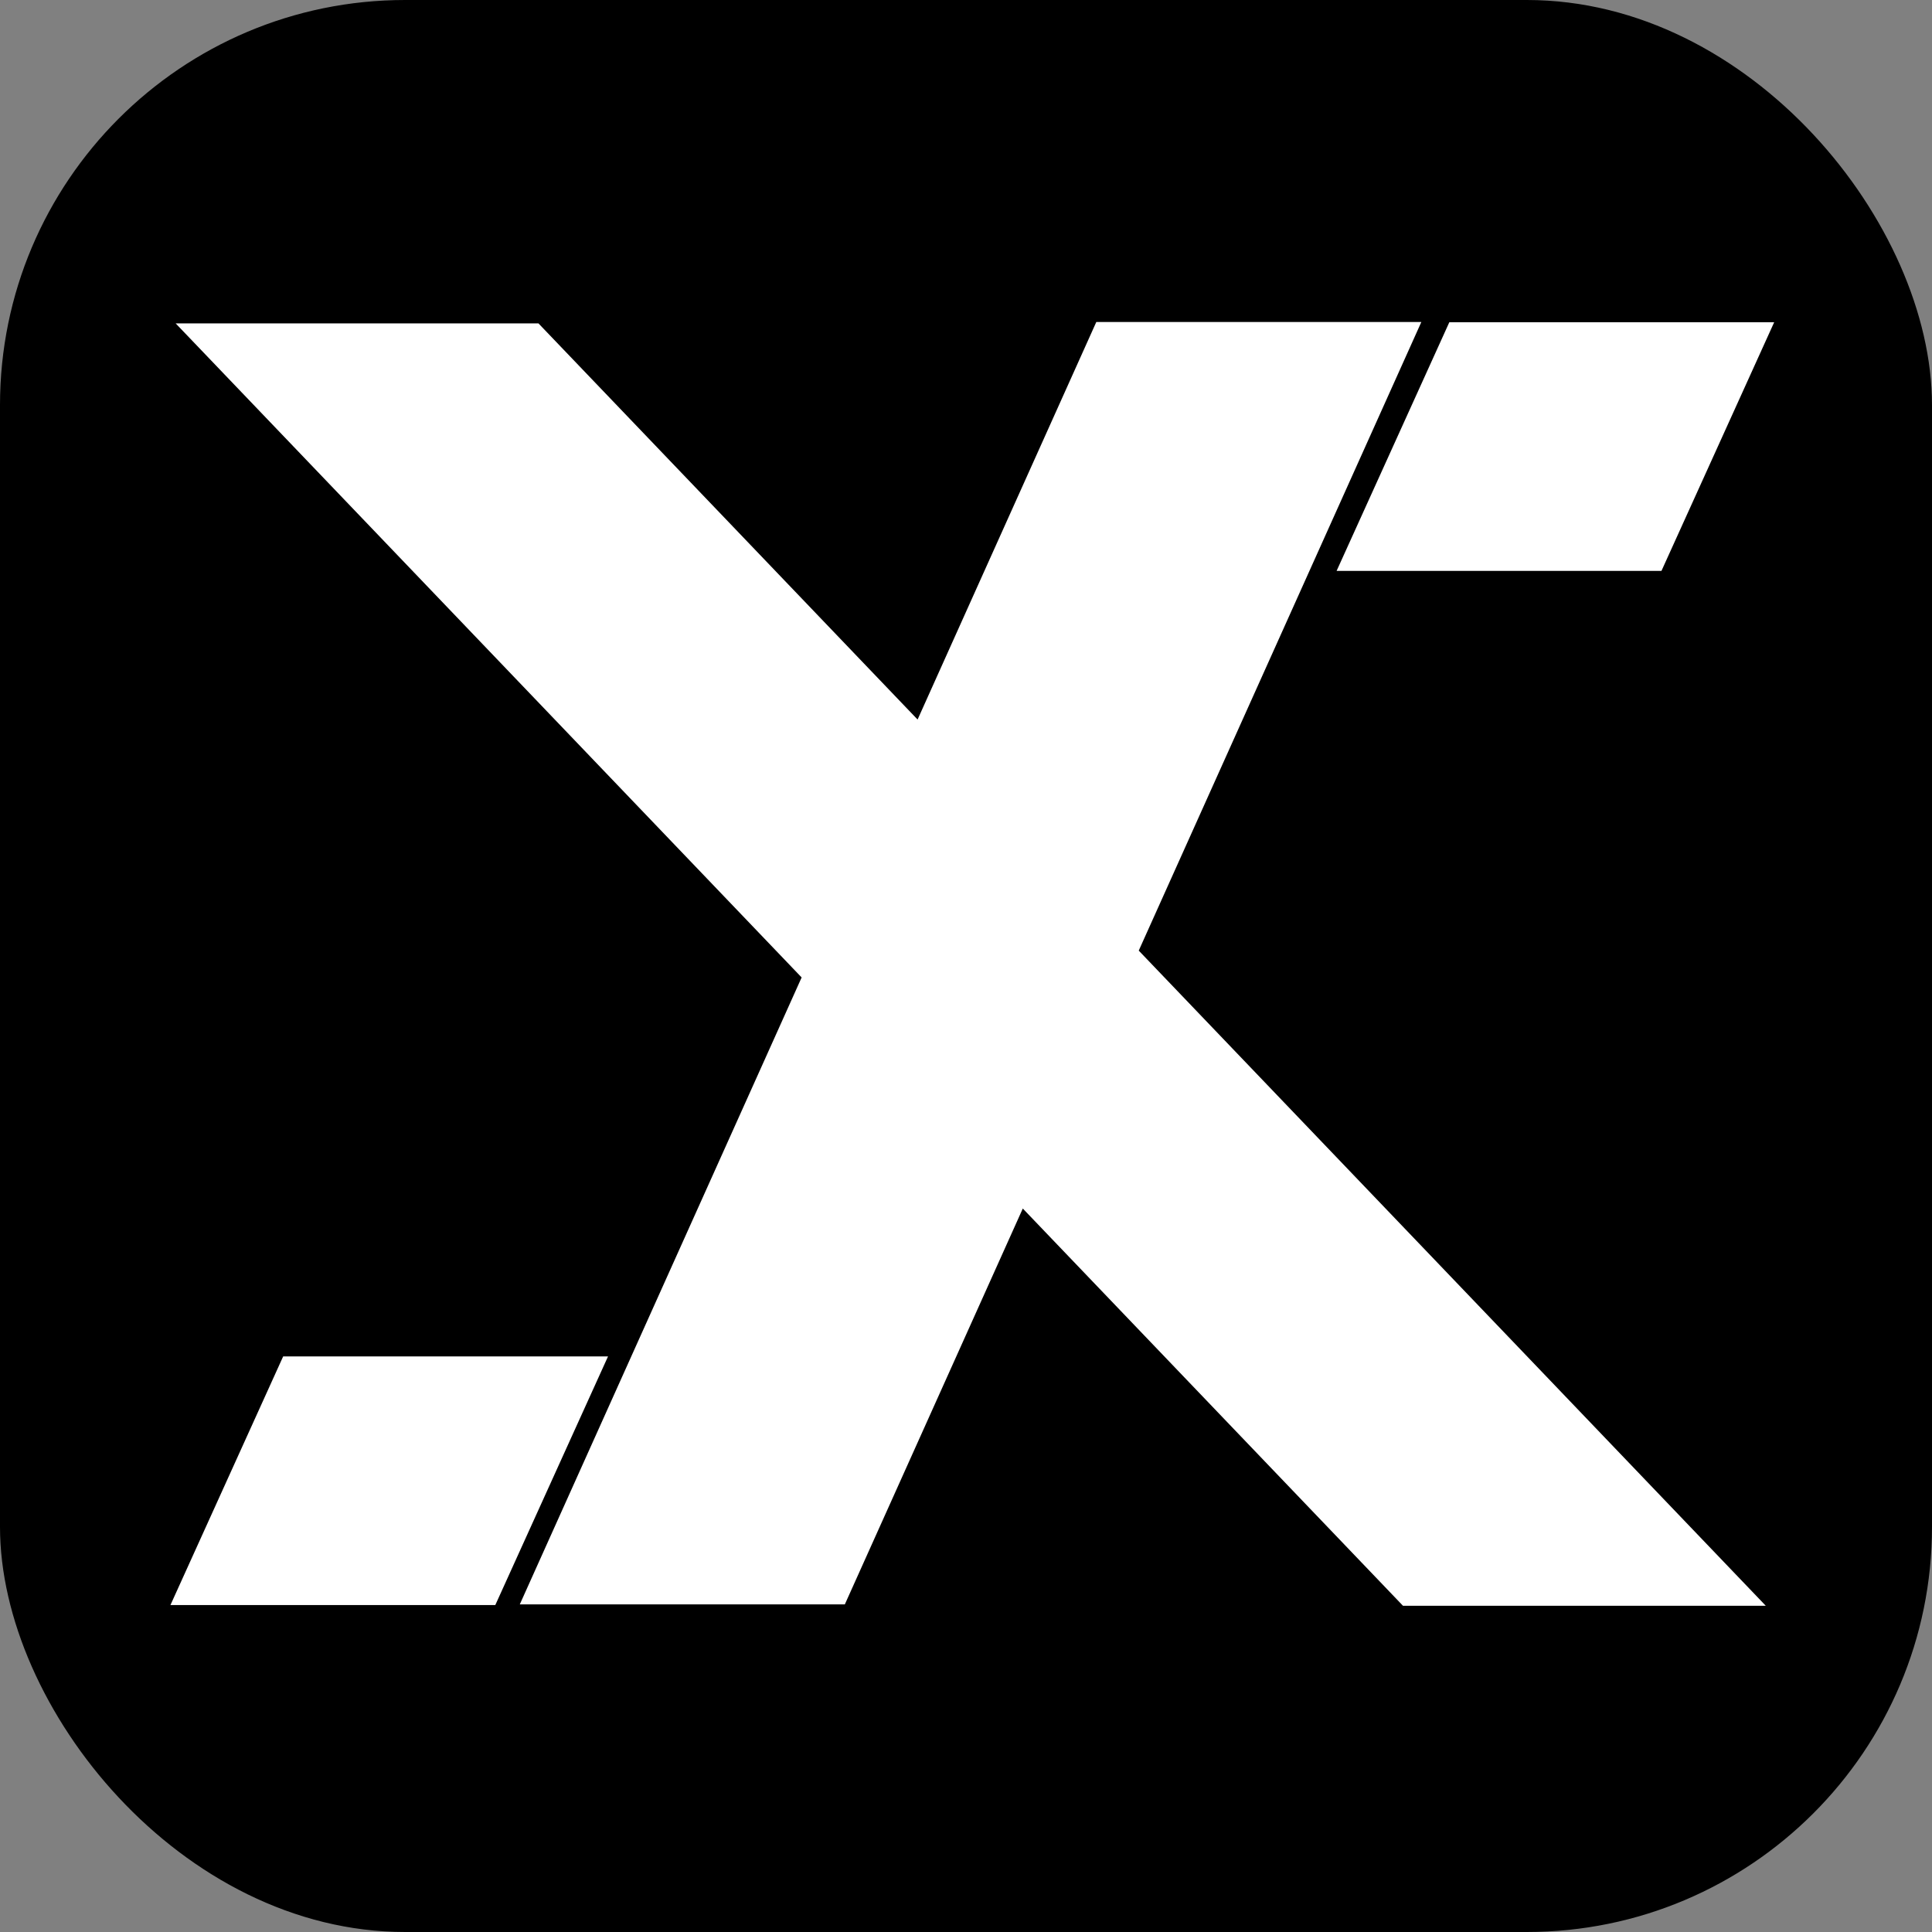
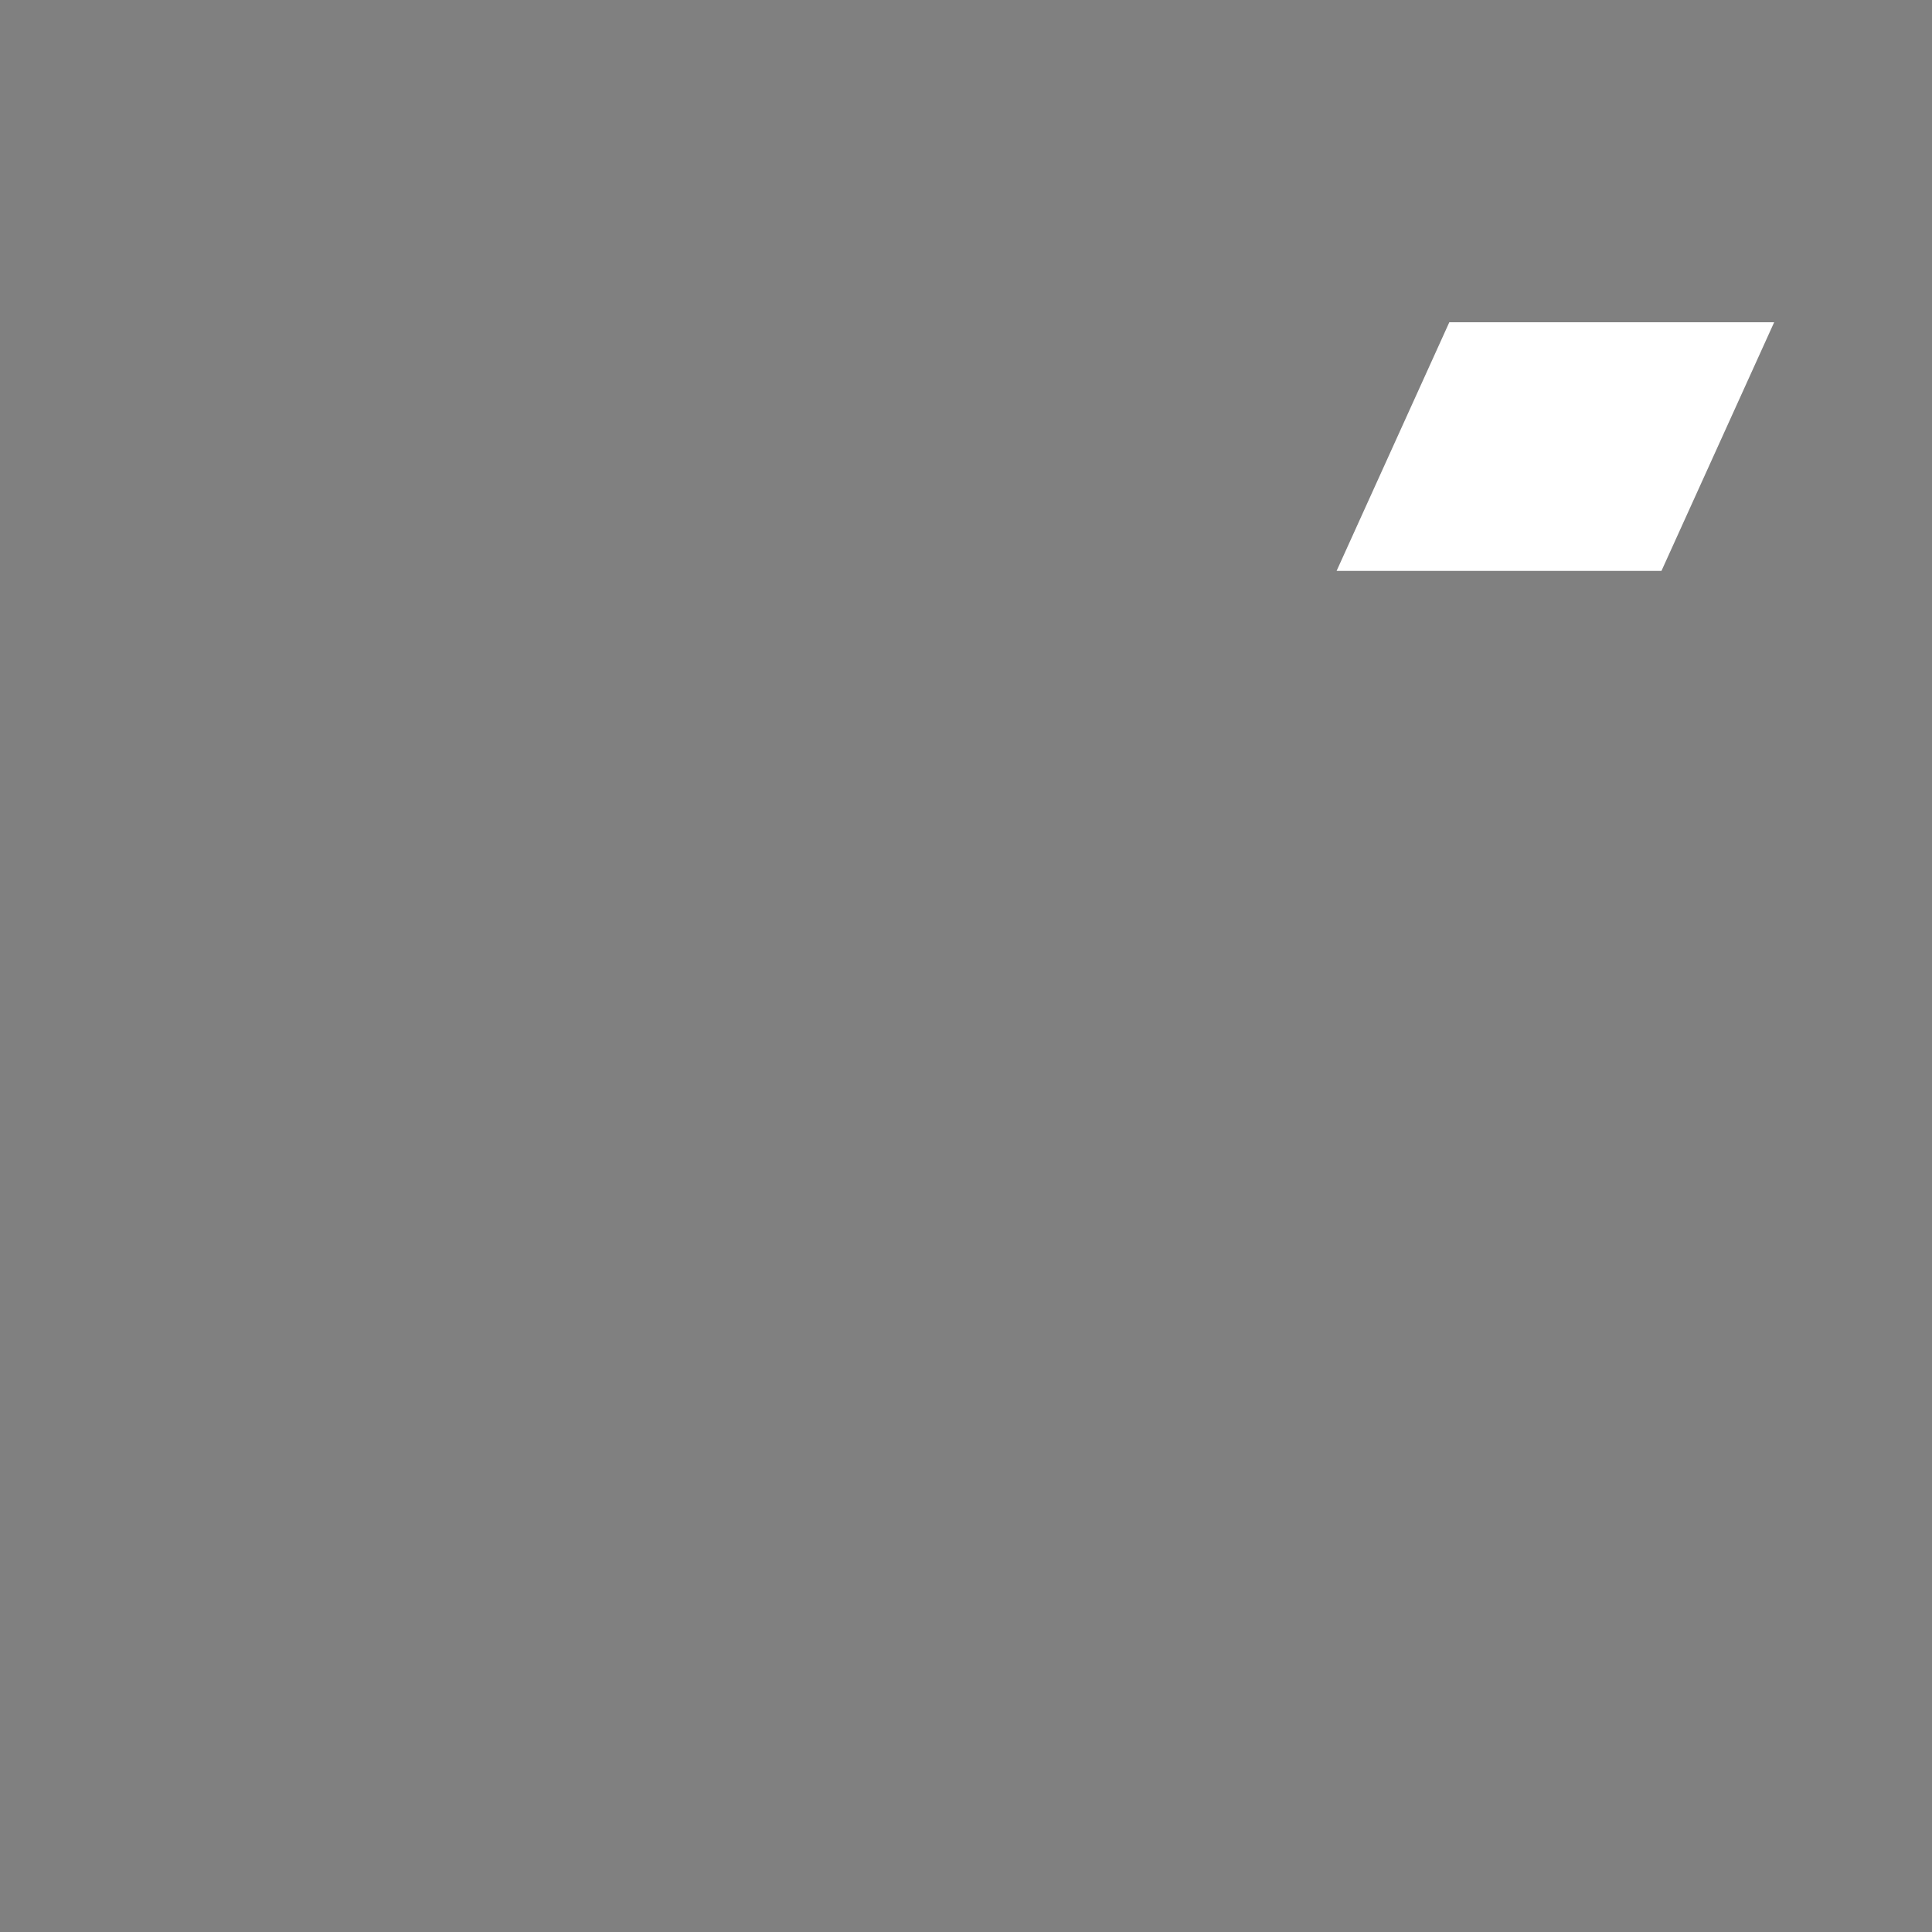
<svg xmlns="http://www.w3.org/2000/svg" xmlns:xlink="http://www.w3.org/1999/xlink" width="213.7mm" height="213.7mm" viewBox="0 0 213.7 213.7" version="1.1" id="svg1">
  <rect x="0" y="0" width="213.7" height="213.7" fill="#808080" stroke="none" />
  <defs id="defs1">
    <linearGradient id="linearGradient14">
      <stop style="stop-color:#ffffff;stop-opacity:1;" offset="0" id="stop14" />
    </linearGradient>
    <linearGradient id="linearGradient13">
      <stop style="stop-color:#ffffff;stop-opacity:1;" offset="0" id="stop13" />
    </linearGradient>
    <linearGradient id="linearGradient12">
      <stop style="stop-color:#ffffff;stop-opacity:1;" offset="0" id="stop12" />
    </linearGradient>
    <linearGradient id="swatch2">
      <stop style="stop-color:#ffffff;stop-opacity:1;" offset="0" id="stop2" />
    </linearGradient>
    <linearGradient id="swatch1">
      <stop style="stop-color:#000000;stop-opacity:1;" offset="0" id="stop1" />
    </linearGradient>
    <linearGradient xlink:href="#swatch1" id="linearGradient1" x1="17.208" y1="90.962" x2="194.662" y2="90.962" gradientUnits="userSpaceOnUse" />
    <linearGradient xlink:href="#swatch2" id="linearGradient2" x1="17.208" y1="90.962" x2="194.662" y2="90.962" gradientUnits="userSpaceOnUse" />
    <linearGradient xlink:href="#linearGradient12" id="linearGradient3" gradientUnits="userSpaceOnUse" x1="17.208" y1="90.962" x2="194.662" y2="90.962" />
    <linearGradient xlink:href="#swatch2" id="linearGradient4" gradientUnits="userSpaceOnUse" x1="17.208" y1="90.962" x2="194.662" y2="90.962" />
    <linearGradient xlink:href="#linearGradient13" id="linearGradient5" gradientUnits="userSpaceOnUse" x1="17.208" y1="90.962" x2="194.662" y2="90.962" />
    <linearGradient xlink:href="#swatch2" id="linearGradient6" gradientUnits="userSpaceOnUse" x1="17.208" y1="90.962" x2="194.662" y2="90.962" />
    <linearGradient xlink:href="#linearGradient14" id="linearGradient9" gradientUnits="userSpaceOnUse" x1="17.208" y1="90.962" x2="194.662" y2="90.962" />
    <linearGradient xlink:href="#swatch2" id="linearGradient10" gradientUnits="userSpaceOnUse" x1="17.208" y1="90.962" x2="194.662" y2="90.962" />
    <linearGradient xlink:href="#swatch2" id="linearGradient21" gradientUnits="userSpaceOnUse" x1="17.208" y1="90.962" x2="194.662" y2="90.962" gradientTransform="translate(-16.188,170.762)" />
  </defs>
  <g id="layer1" transform="translate(1.573,15.685)">
    <g id="g1" style="fill:url(#linearGradient1);stroke:url(#linearGradient2);stroke-width:3;stroke-dasharray:none">
-       <rect style="fill:#000000;fill-opacity:0.998;fill-rule:evenodd;stroke:url(#linearGradient21);stroke-width:0;stroke-dasharray:none" id="rect21" width="213.7" height="213.7" x="-1.573" y="-15.685" ry="44.807" />
      <rect style="opacity:1;fill:url(#linearGradient3);fill-opacity:0.998;fill-rule:evenodd;stroke:url(#linearGradient4);stroke-width:0;stroke-dasharray:none" id="rect4" width="35.933" height="30.19" x="167.786" y="21.91" transform="matrix(1,0,-0.413,0.911,0,0)" />
-       <path id="rect2" style="opacity:1;fill:url(#linearGradient5);fill-opacity:0.998;fill-rule:evenodd;stroke:url(#linearGradient6);stroke-width:0;stroke-dasharray:none" d="m 128.651,21.856 2.1e-4,48.214 L 67.017,22.024 H 26.887 l 101.764,79.327 -9e-5,76.037 h 35.953 l -7e-5,-48.011 61.808,48.18 h 40.129 l -101.937,-79.462 -5e-5,-76.24 z" transform="matrix(1,0,-0.41,0.912,-3.3333329e-8,3.5416676e-8)" />
-       <rect style="opacity:1;fill:url(#linearGradient9);fill-opacity:0.998;fill-rule:evenodd;stroke:url(#linearGradient10);stroke-width:0;stroke-dasharray:none" id="rect8" width="35.933" height="30.19" x="90.655" y="147.472" transform="matrix(1,0,-0.413,0.911,0,0)" />
    </g>
  </g>
</svg>